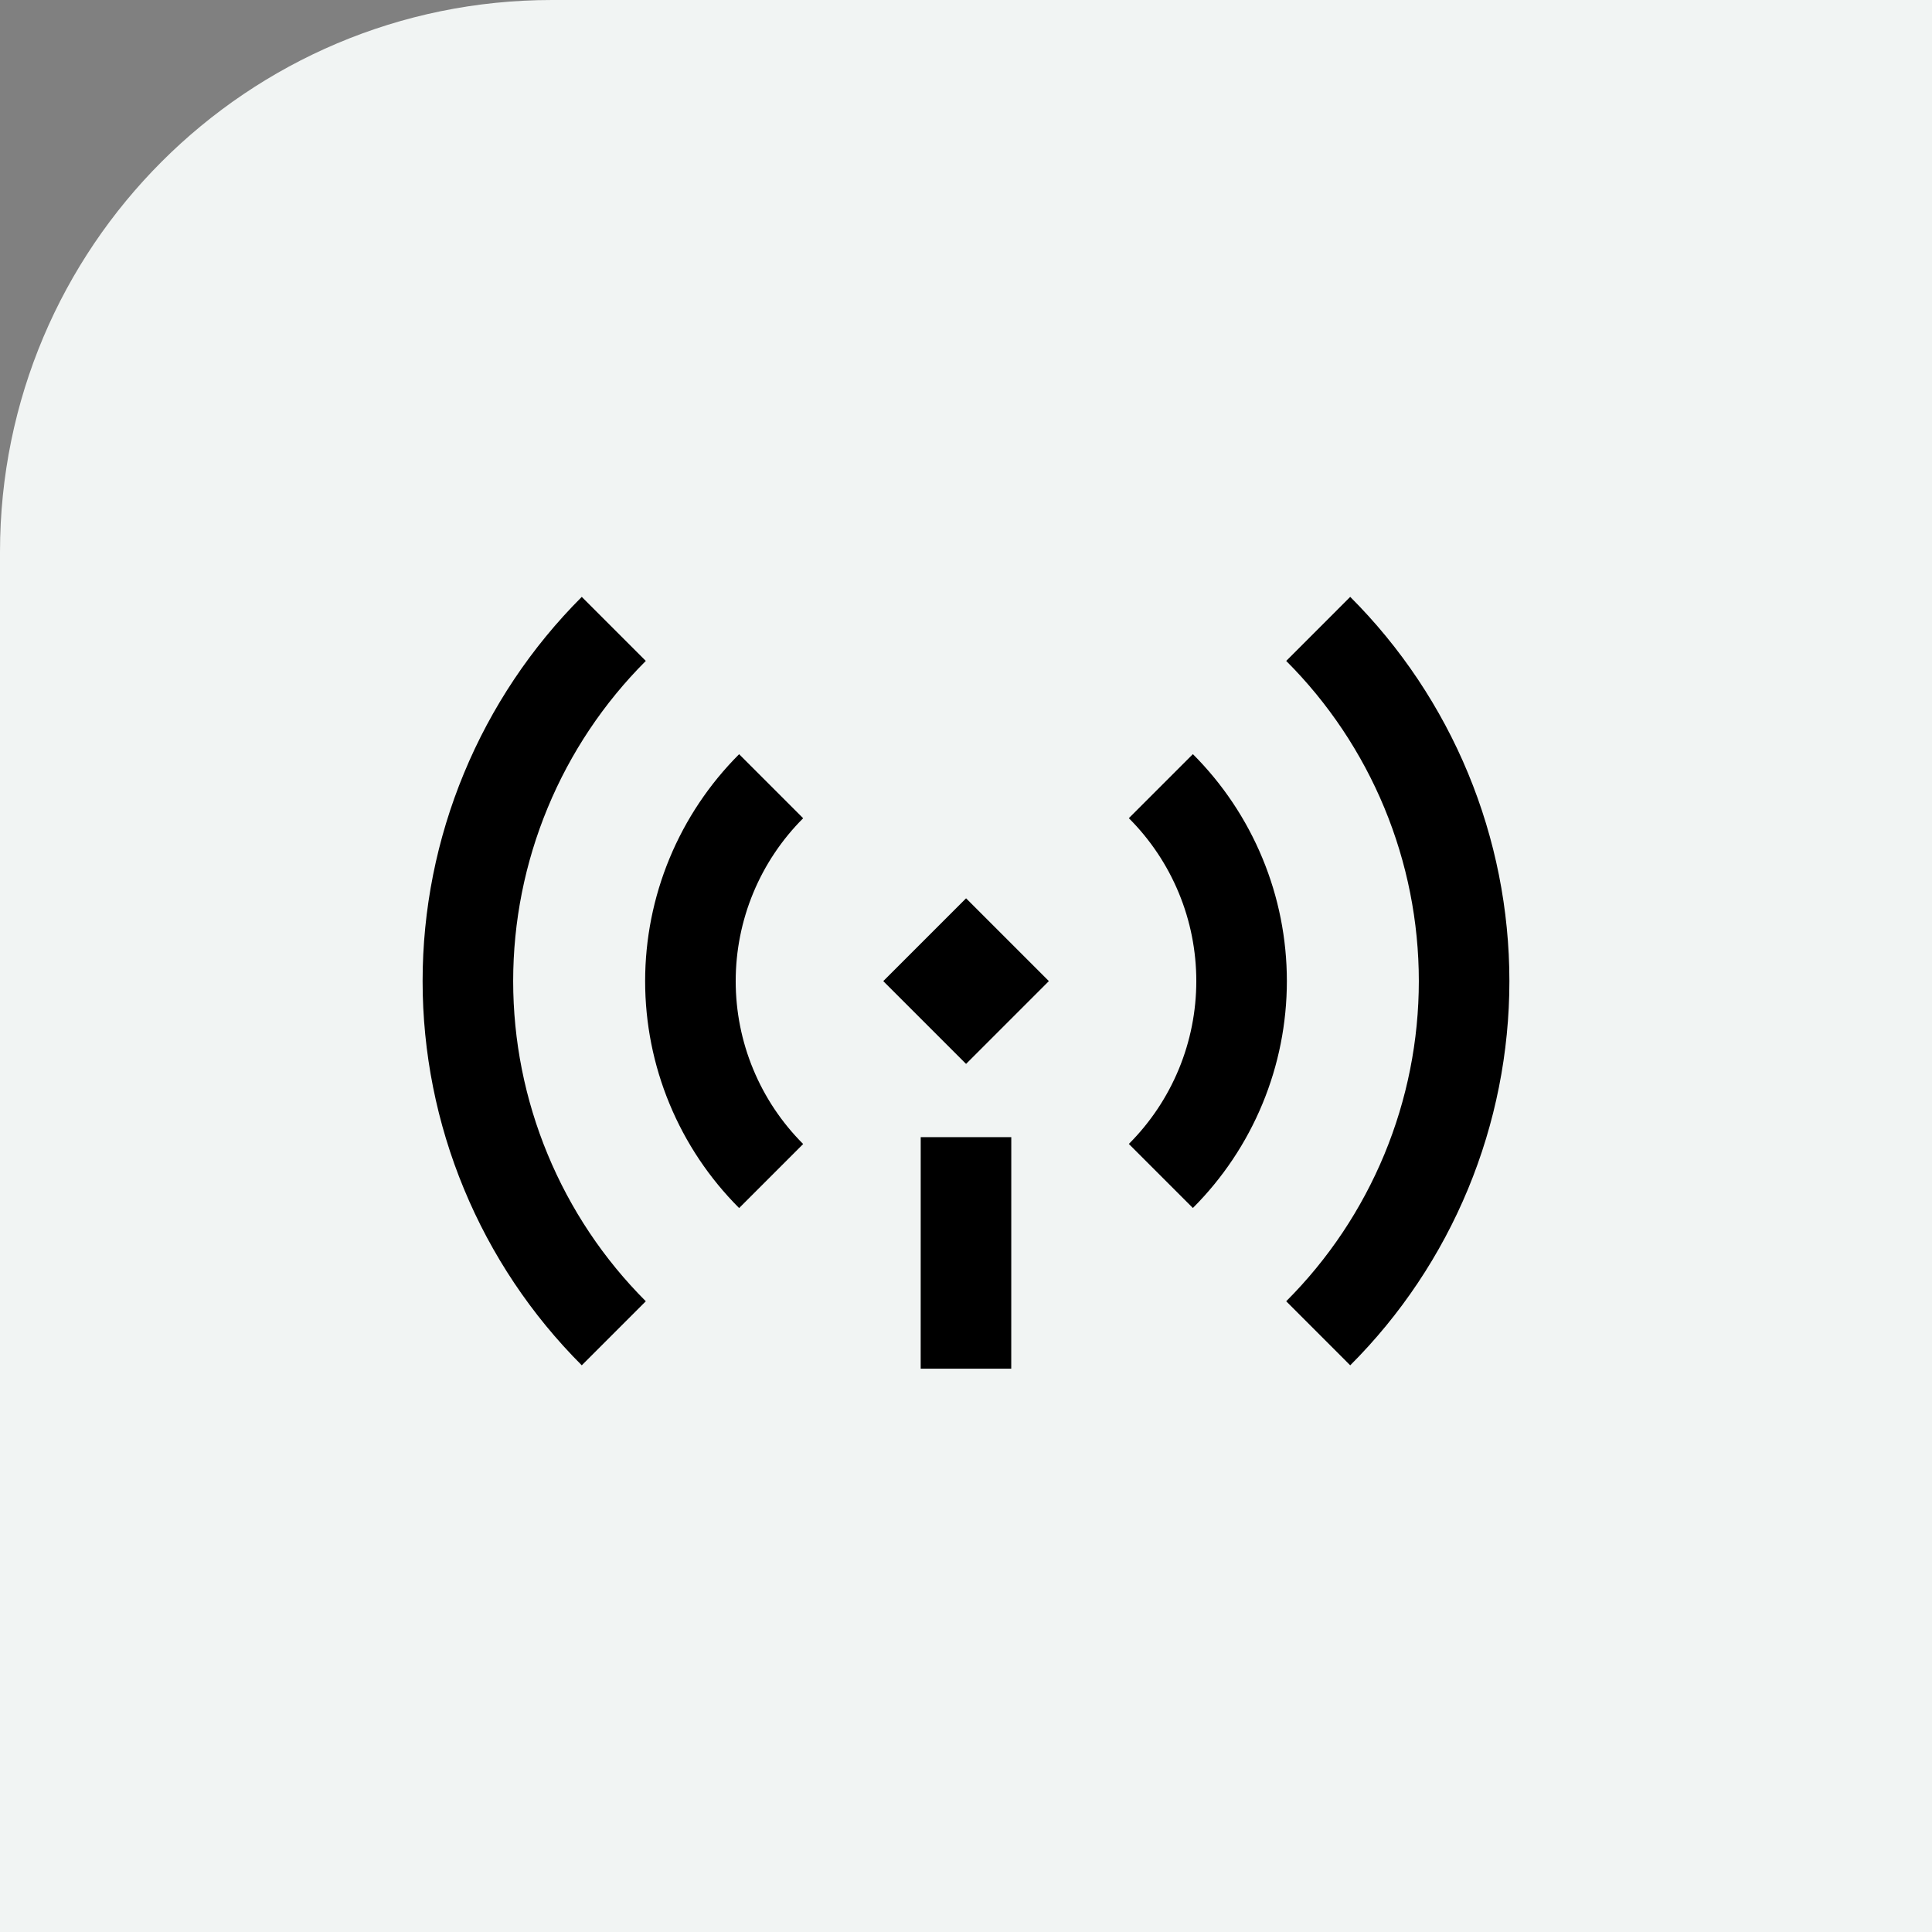
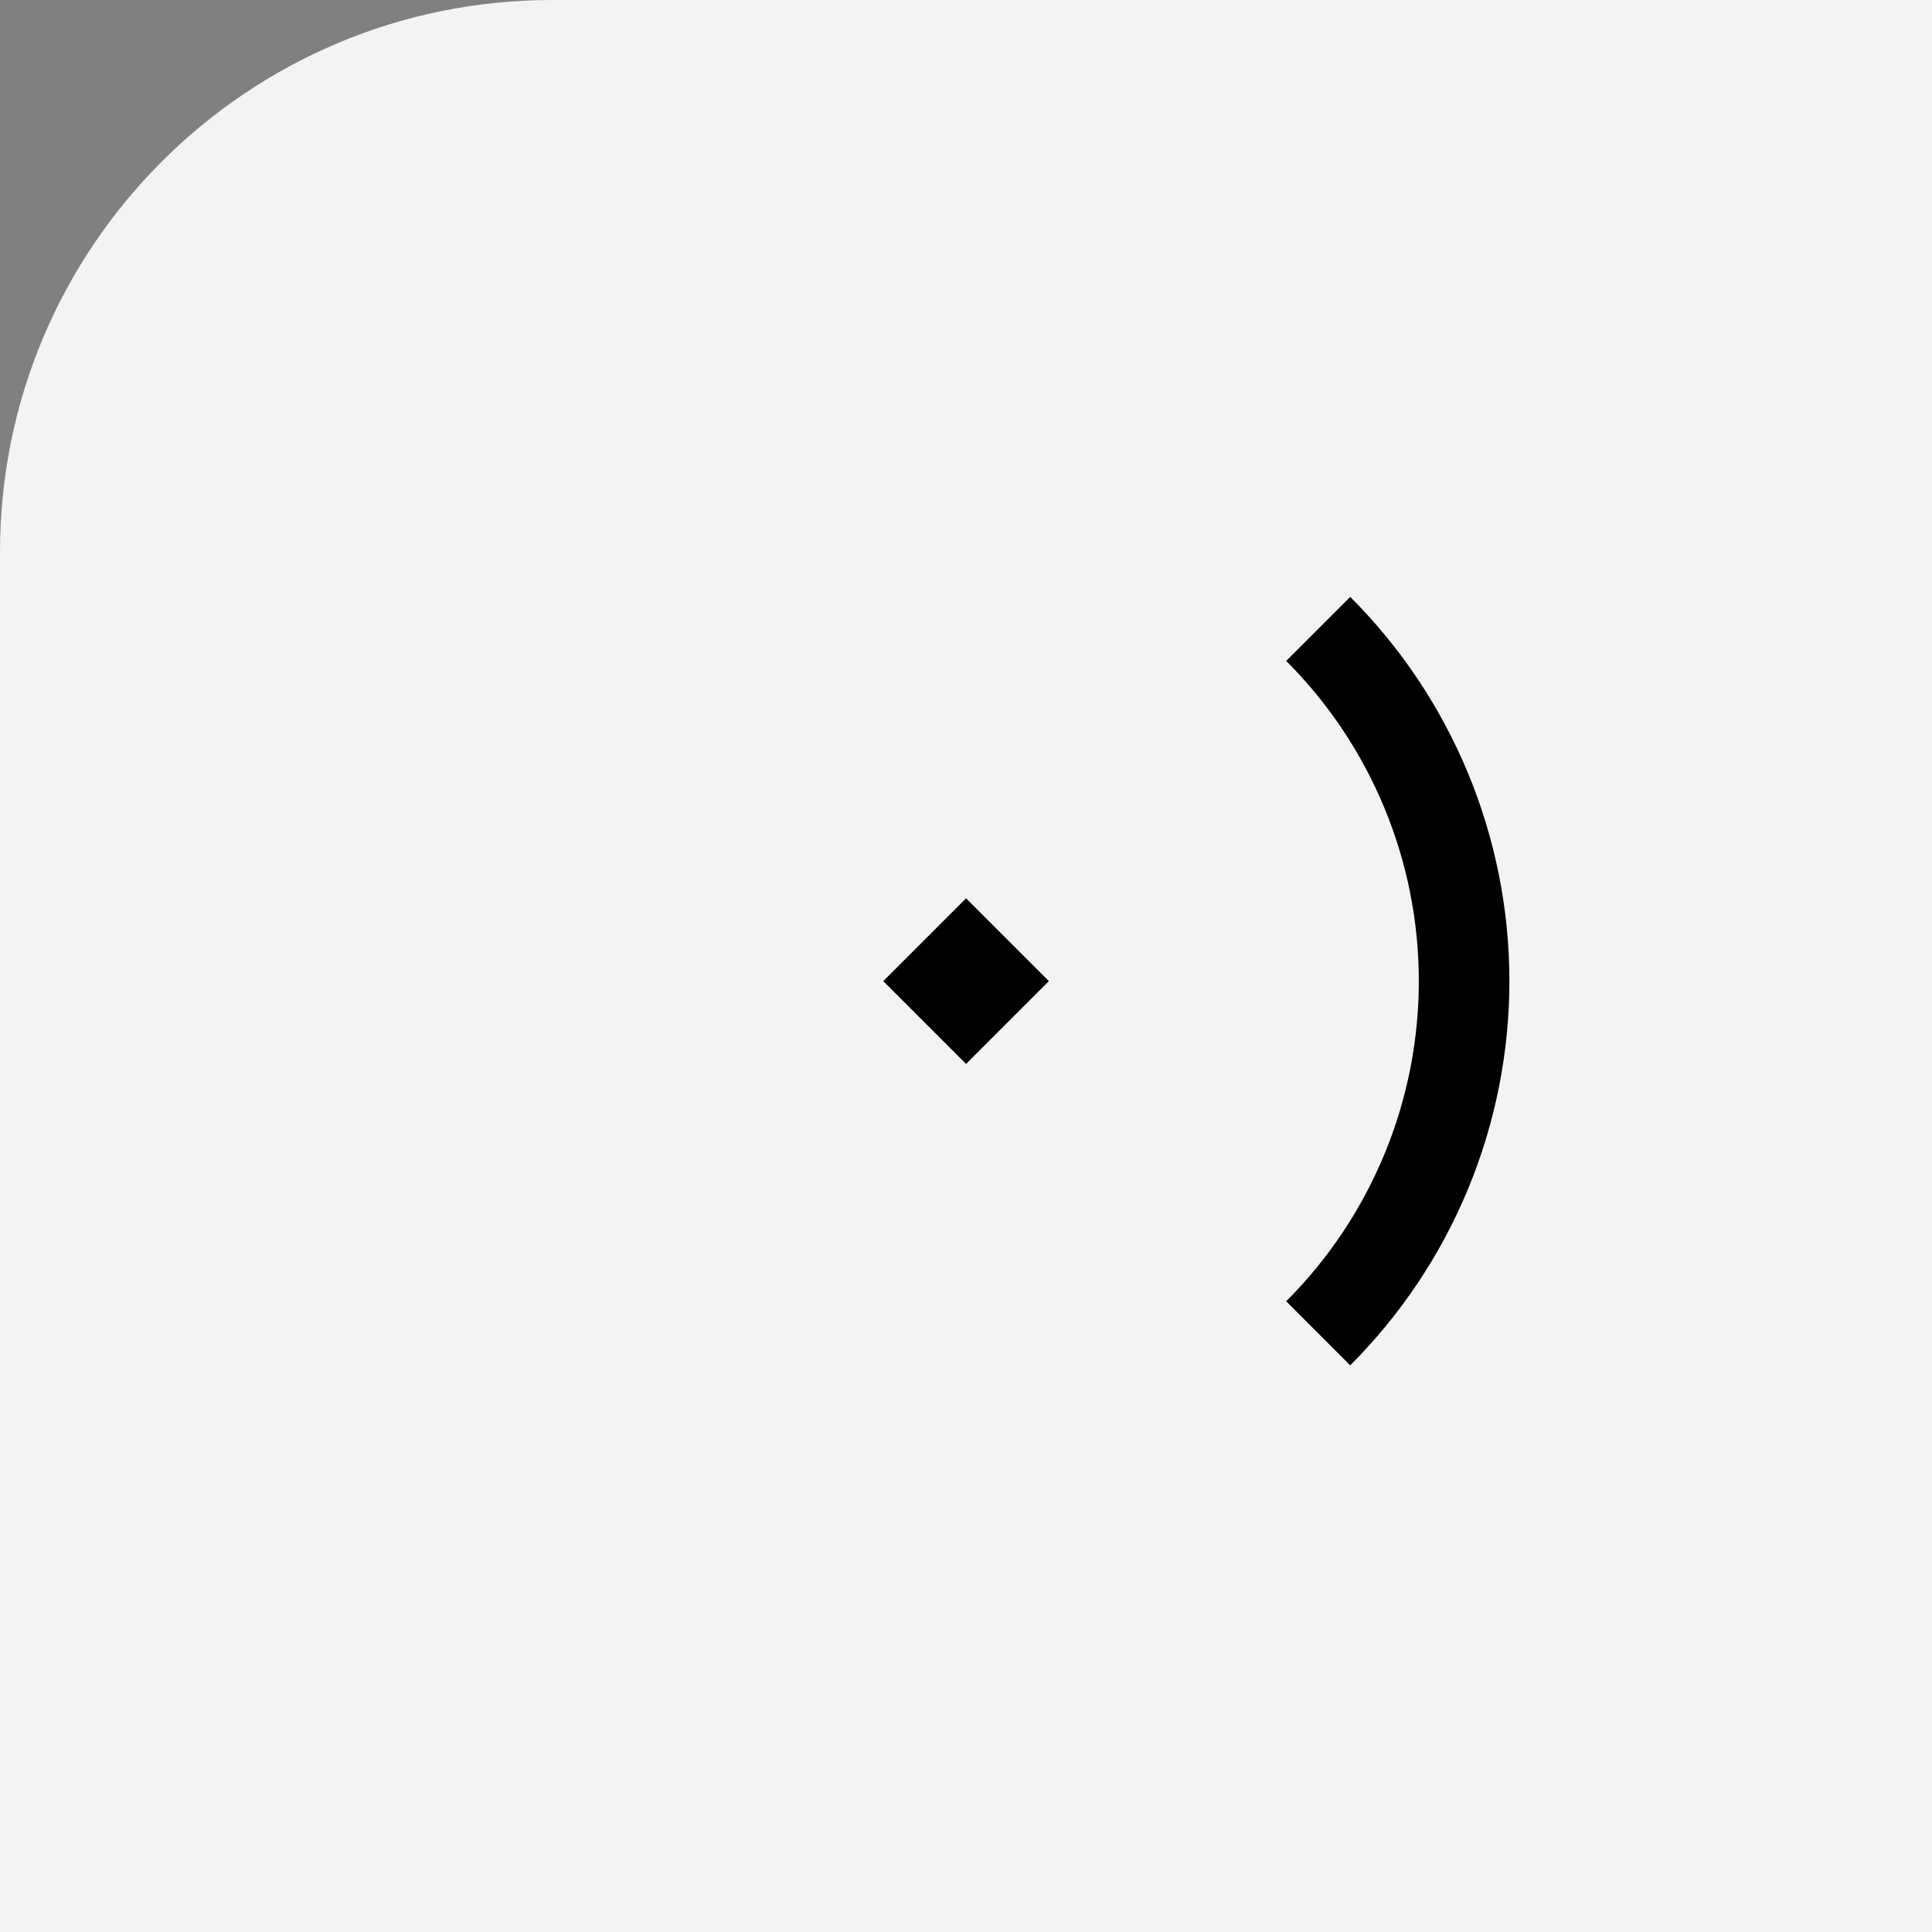
<svg xmlns="http://www.w3.org/2000/svg" width="56" height="56" viewBox="0 0 56 56" fill="none">
  <rect x="0" y="0" width="56" height="56" fill="#808080" stroke="none" />
  <path d="M0 16C0 7.163 7.163 0 16 0H56V56H0V16Z" fill="#F1F4F3" />
-   <path d="M28 32.961L27.999 39.672" stroke="black" stroke-width="2.625" />
  <rect x="25.602" y="28.438" width="3.394" height="3.394" transform="rotate(-45 25.602 28.438)" fill="black" />
  <path d="M38.209 18.229C39.55 19.569 40.613 21.161 41.339 22.913C42.064 24.664 42.438 26.541 42.438 28.438C42.438 30.334 42.064 32.211 41.339 33.962C40.613 35.714 39.55 37.306 38.209 38.646" stroke="black" stroke-width="2.625" />
-   <path d="M17.791 38.646C16.451 37.306 15.387 35.714 14.662 33.962C13.936 32.211 13.562 30.334 13.562 28.438C13.562 26.541 13.936 24.664 14.662 22.913C15.387 21.161 16.451 19.569 17.791 18.229" stroke="black" stroke-width="2.625" />
-   <path d="M22.352 34.088C21.61 33.346 21.021 32.466 20.62 31.496C20.218 30.527 20.012 29.488 20.012 28.439C20.012 27.39 20.218 26.351 20.62 25.381C21.021 24.412 21.61 23.531 22.352 22.789" stroke="black" stroke-width="2.625" />
-   <path d="M33.648 22.787C34.39 23.529 34.979 24.409 35.38 25.379C35.782 26.348 35.988 27.387 35.988 28.436C35.988 29.485 35.782 30.524 35.38 31.494C34.979 32.463 34.39 33.344 33.648 34.086" stroke="black" stroke-width="2.625" />
</svg>